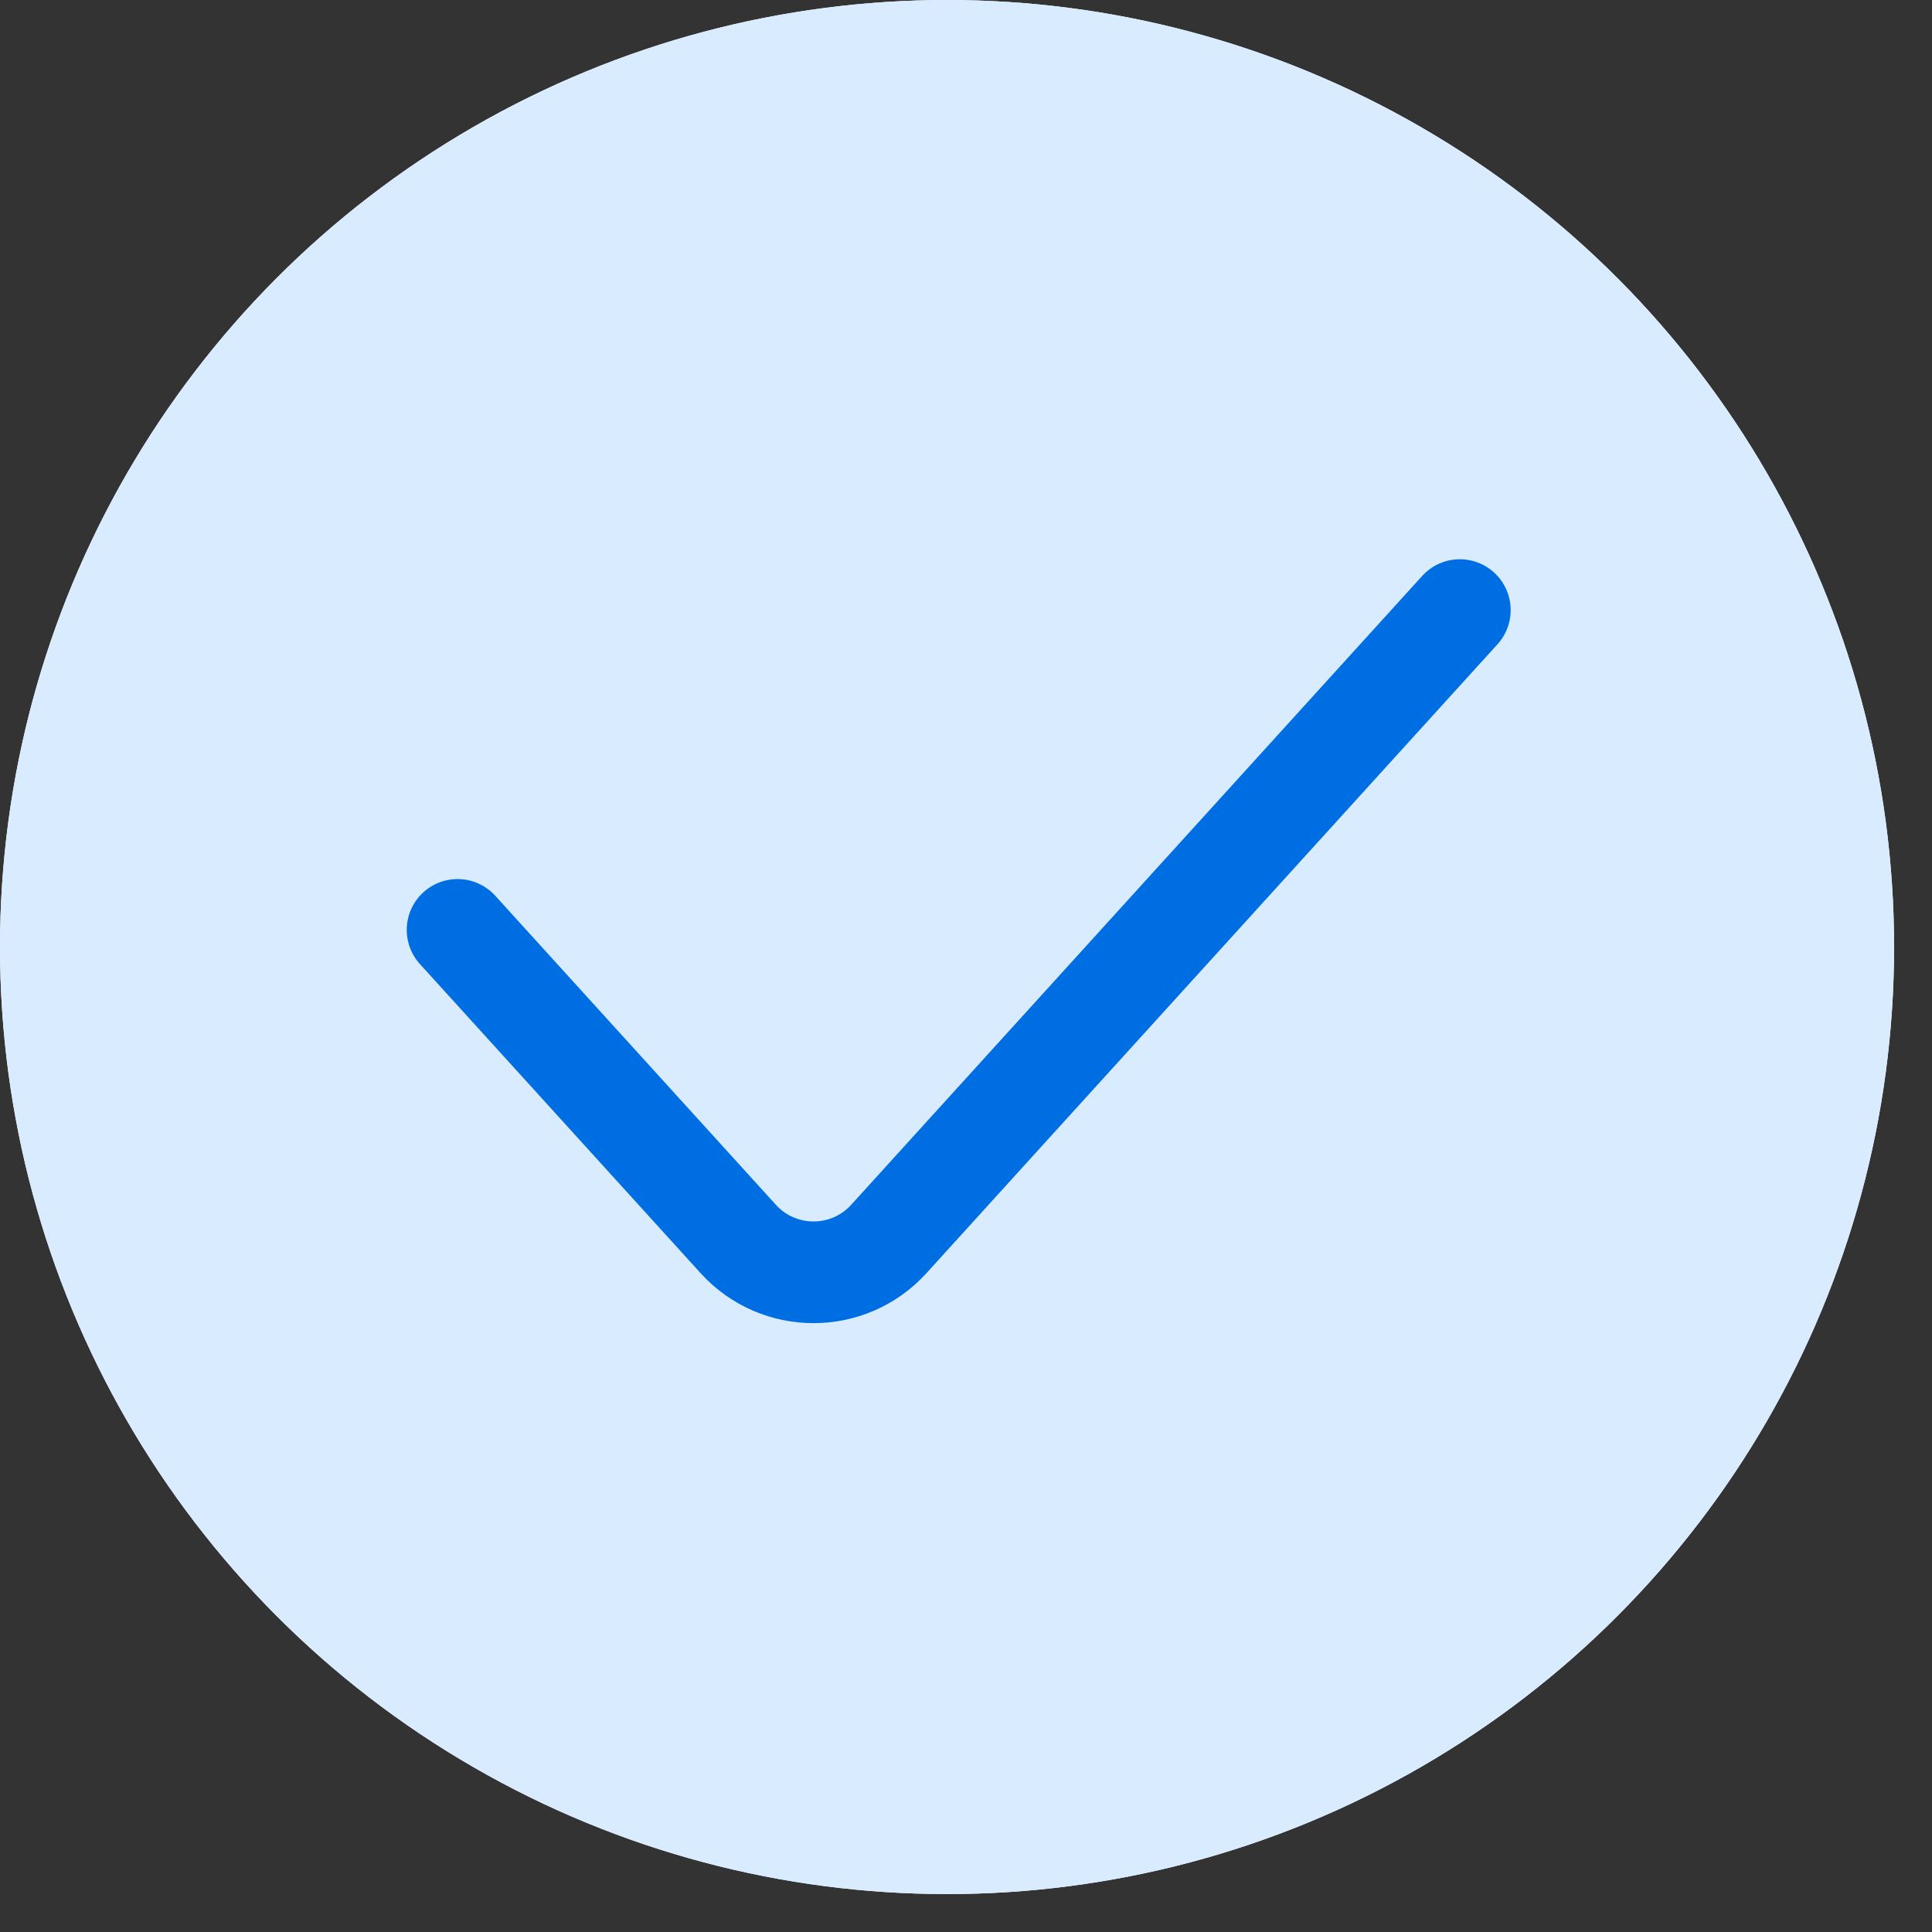
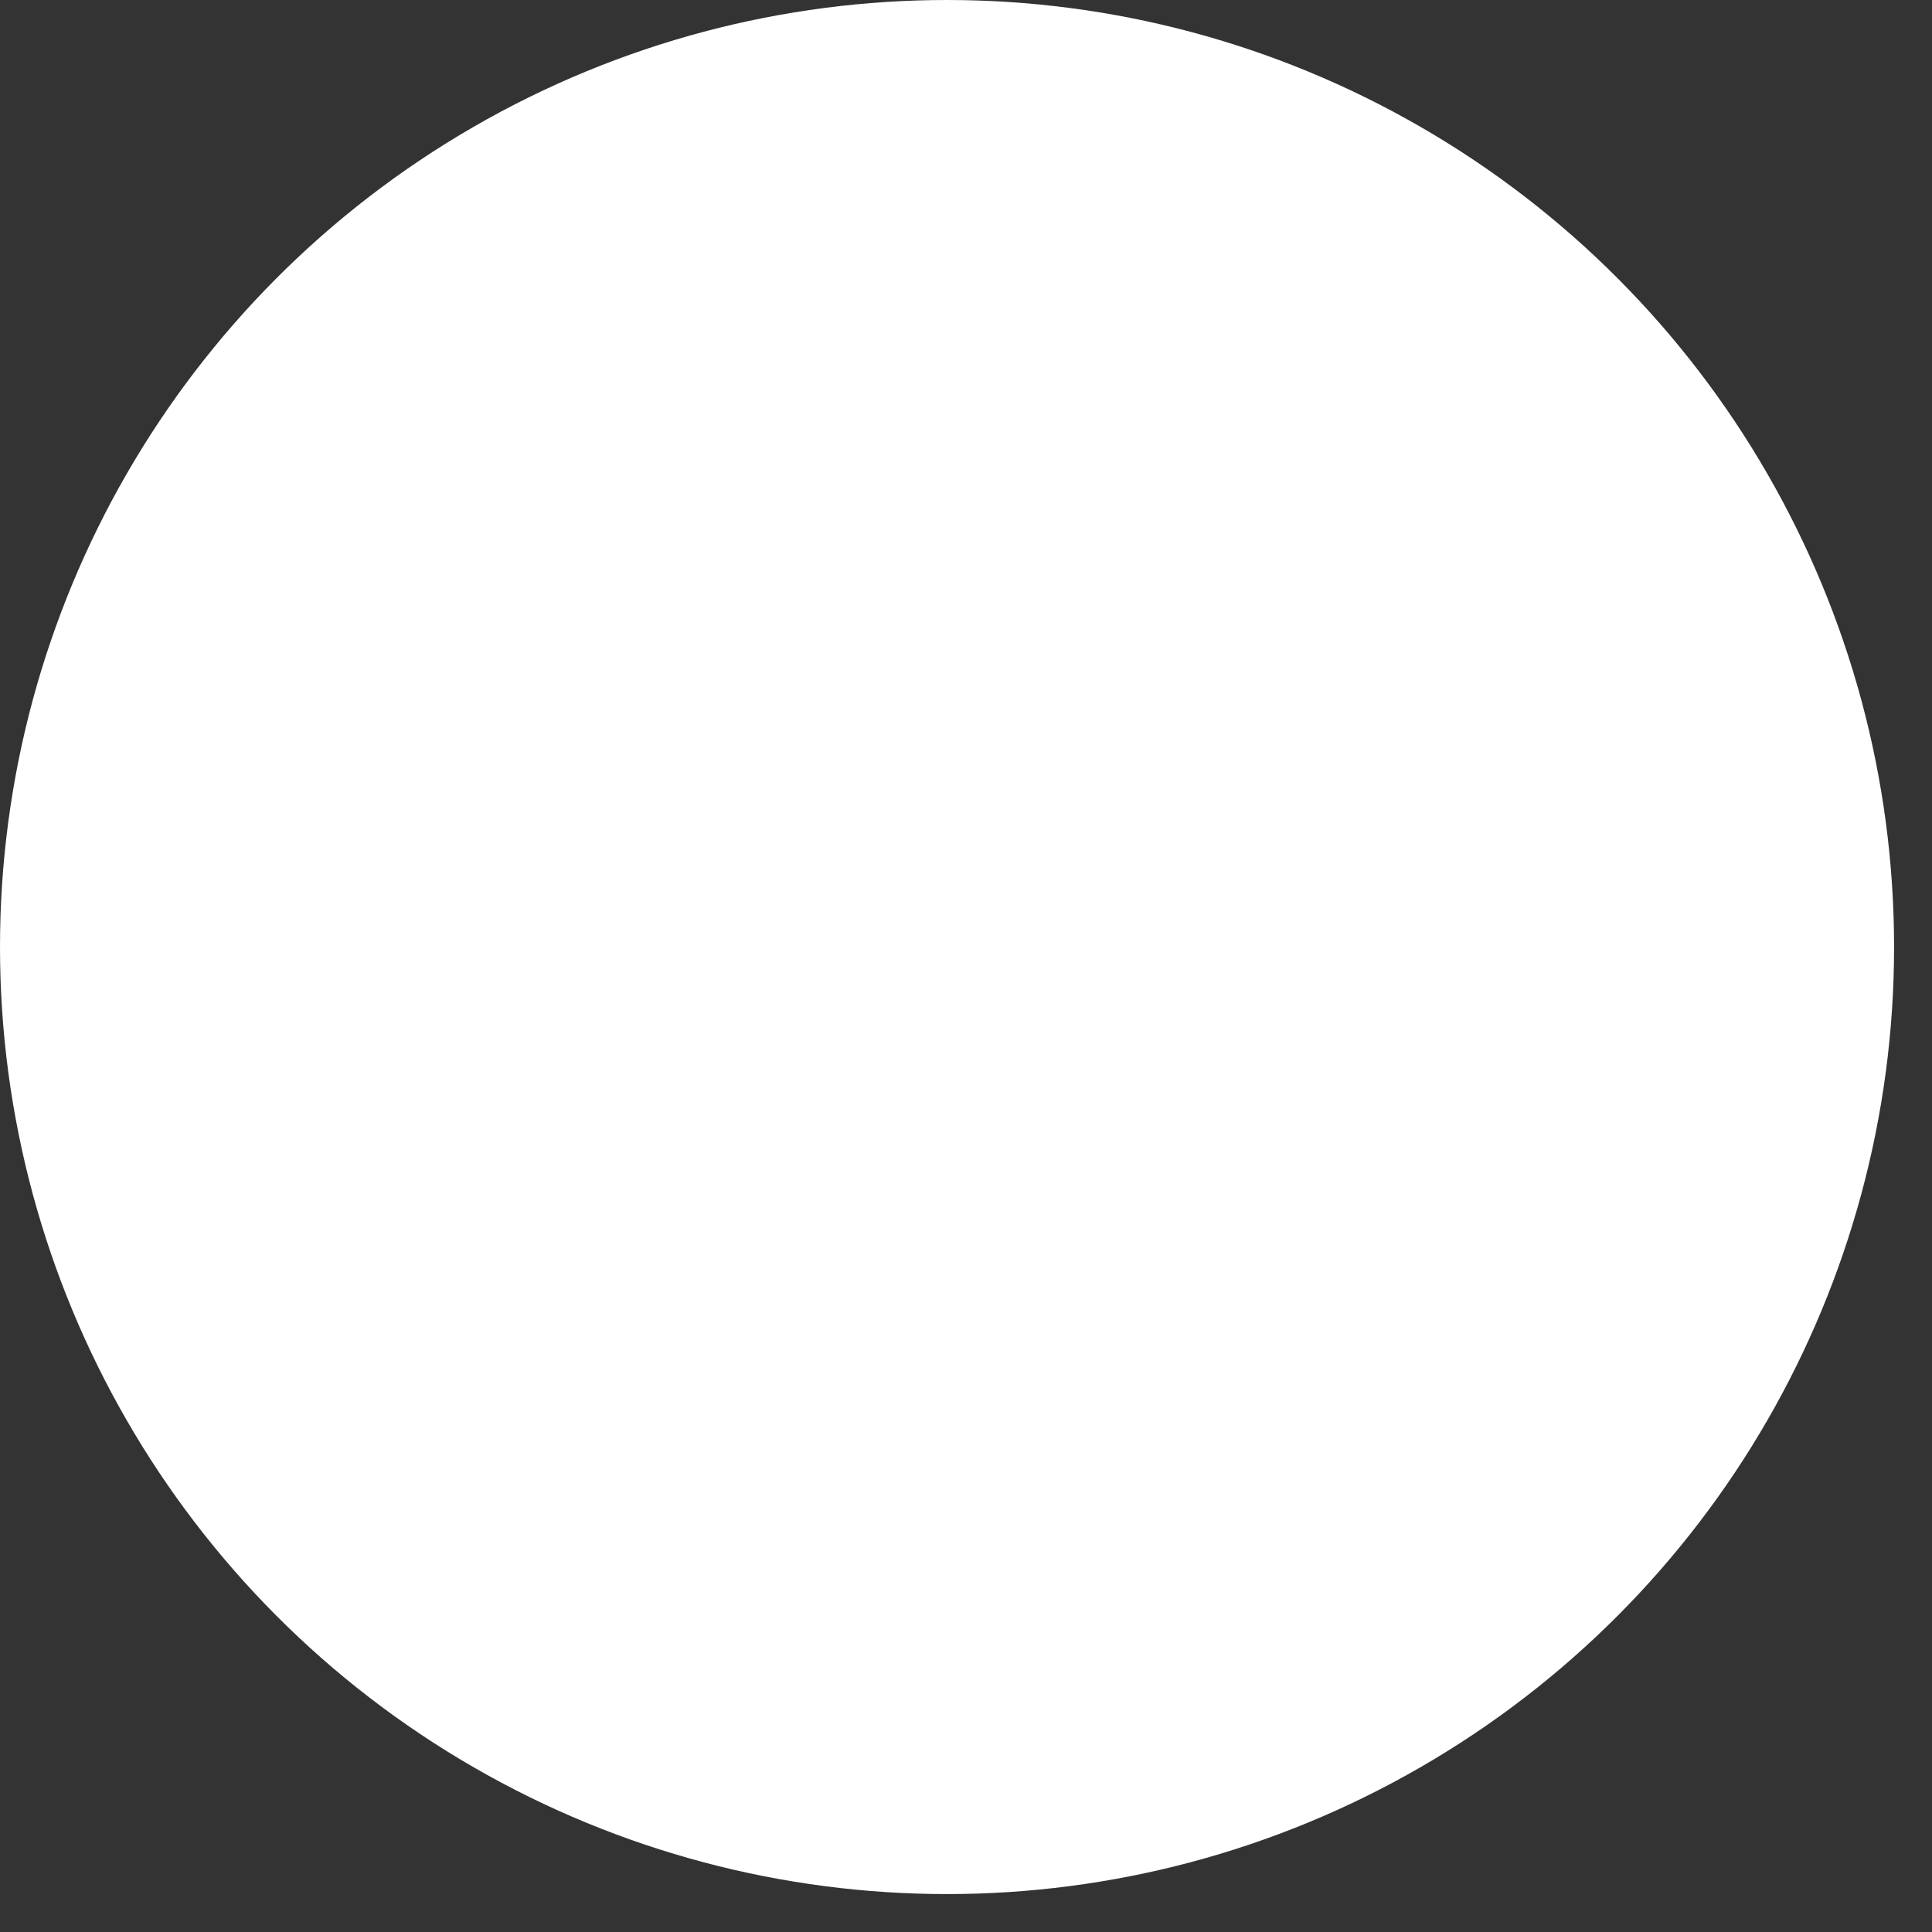
<svg xmlns="http://www.w3.org/2000/svg" width="38" height="38" viewBox="0 0 38 38" fill="none">
  <rect x="0" y="0" width="38" height="38" fill="#333333" stroke="none" />
  <circle cx="18.627" cy="18.627" r="18.627" fill="white" />
-   <circle cx="18.627" cy="18.627" r="18.627" fill="#D9EBFF" />
-   <path d="M9 18.29L14.52 24.369C15.314 25.243 16.688 25.243 17.482 24.369L28.713 12" stroke="#006EE3" stroke-width="2" stroke-linecap="round" />
</svg>